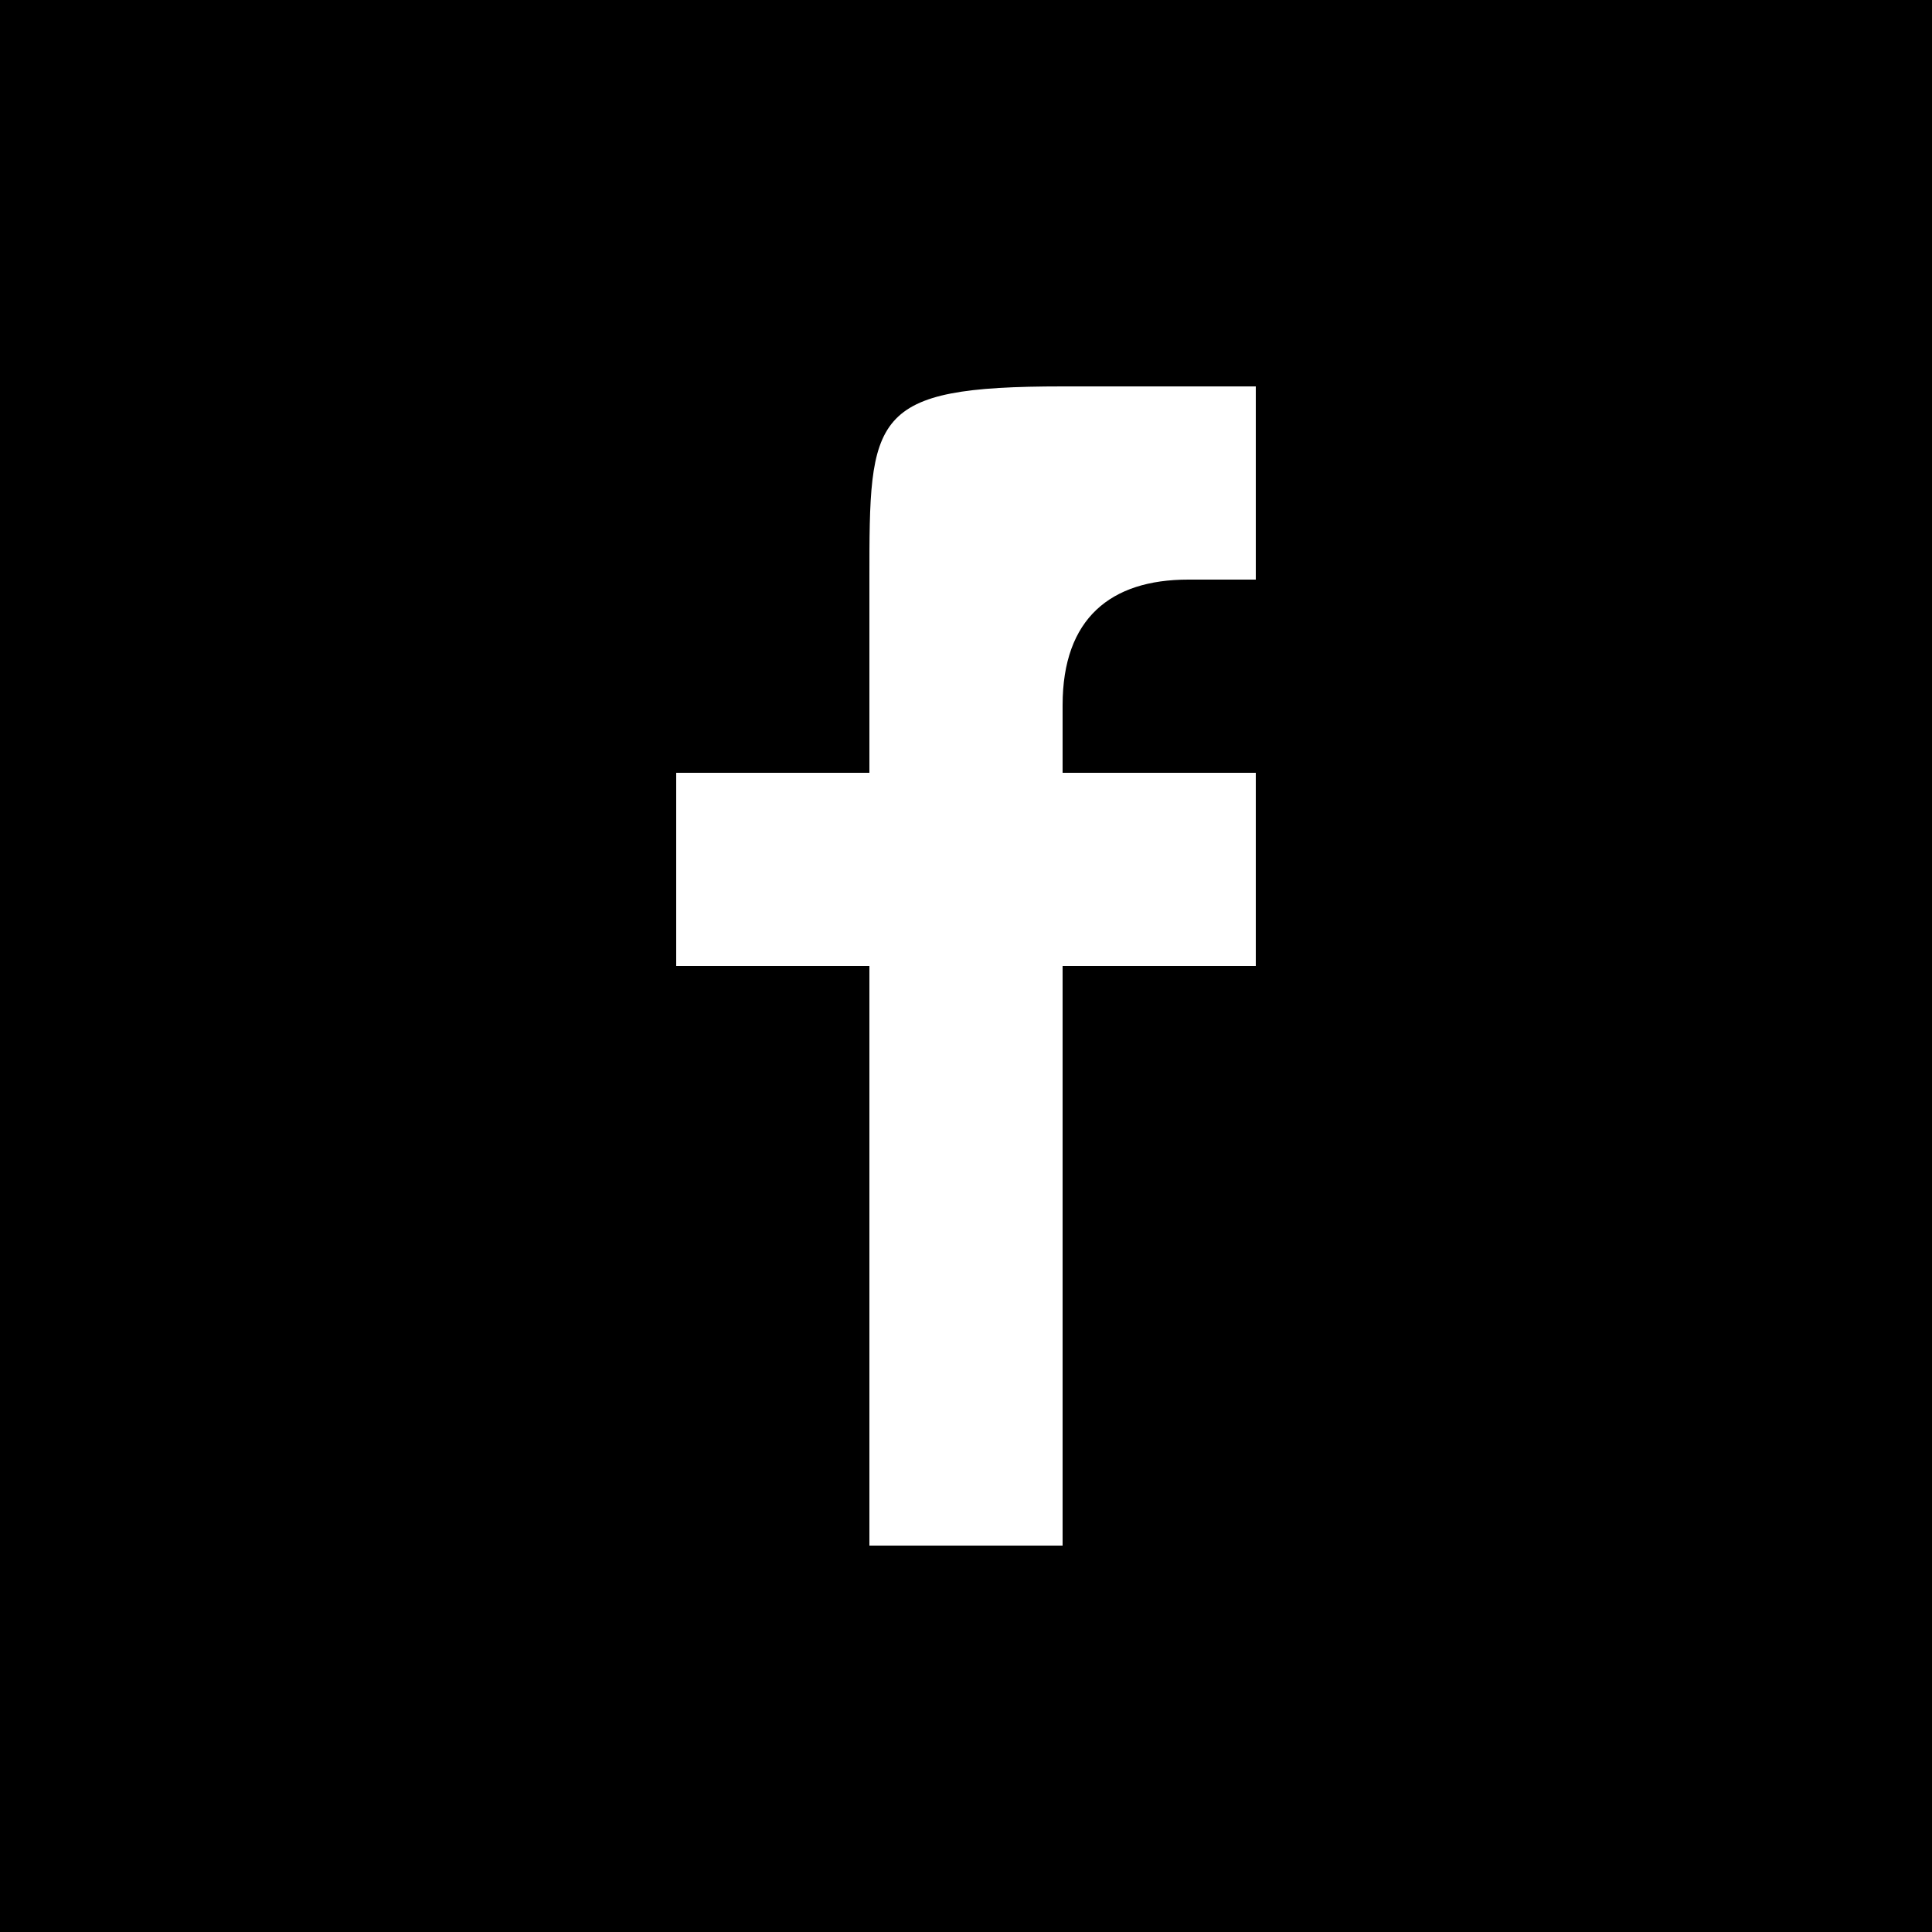
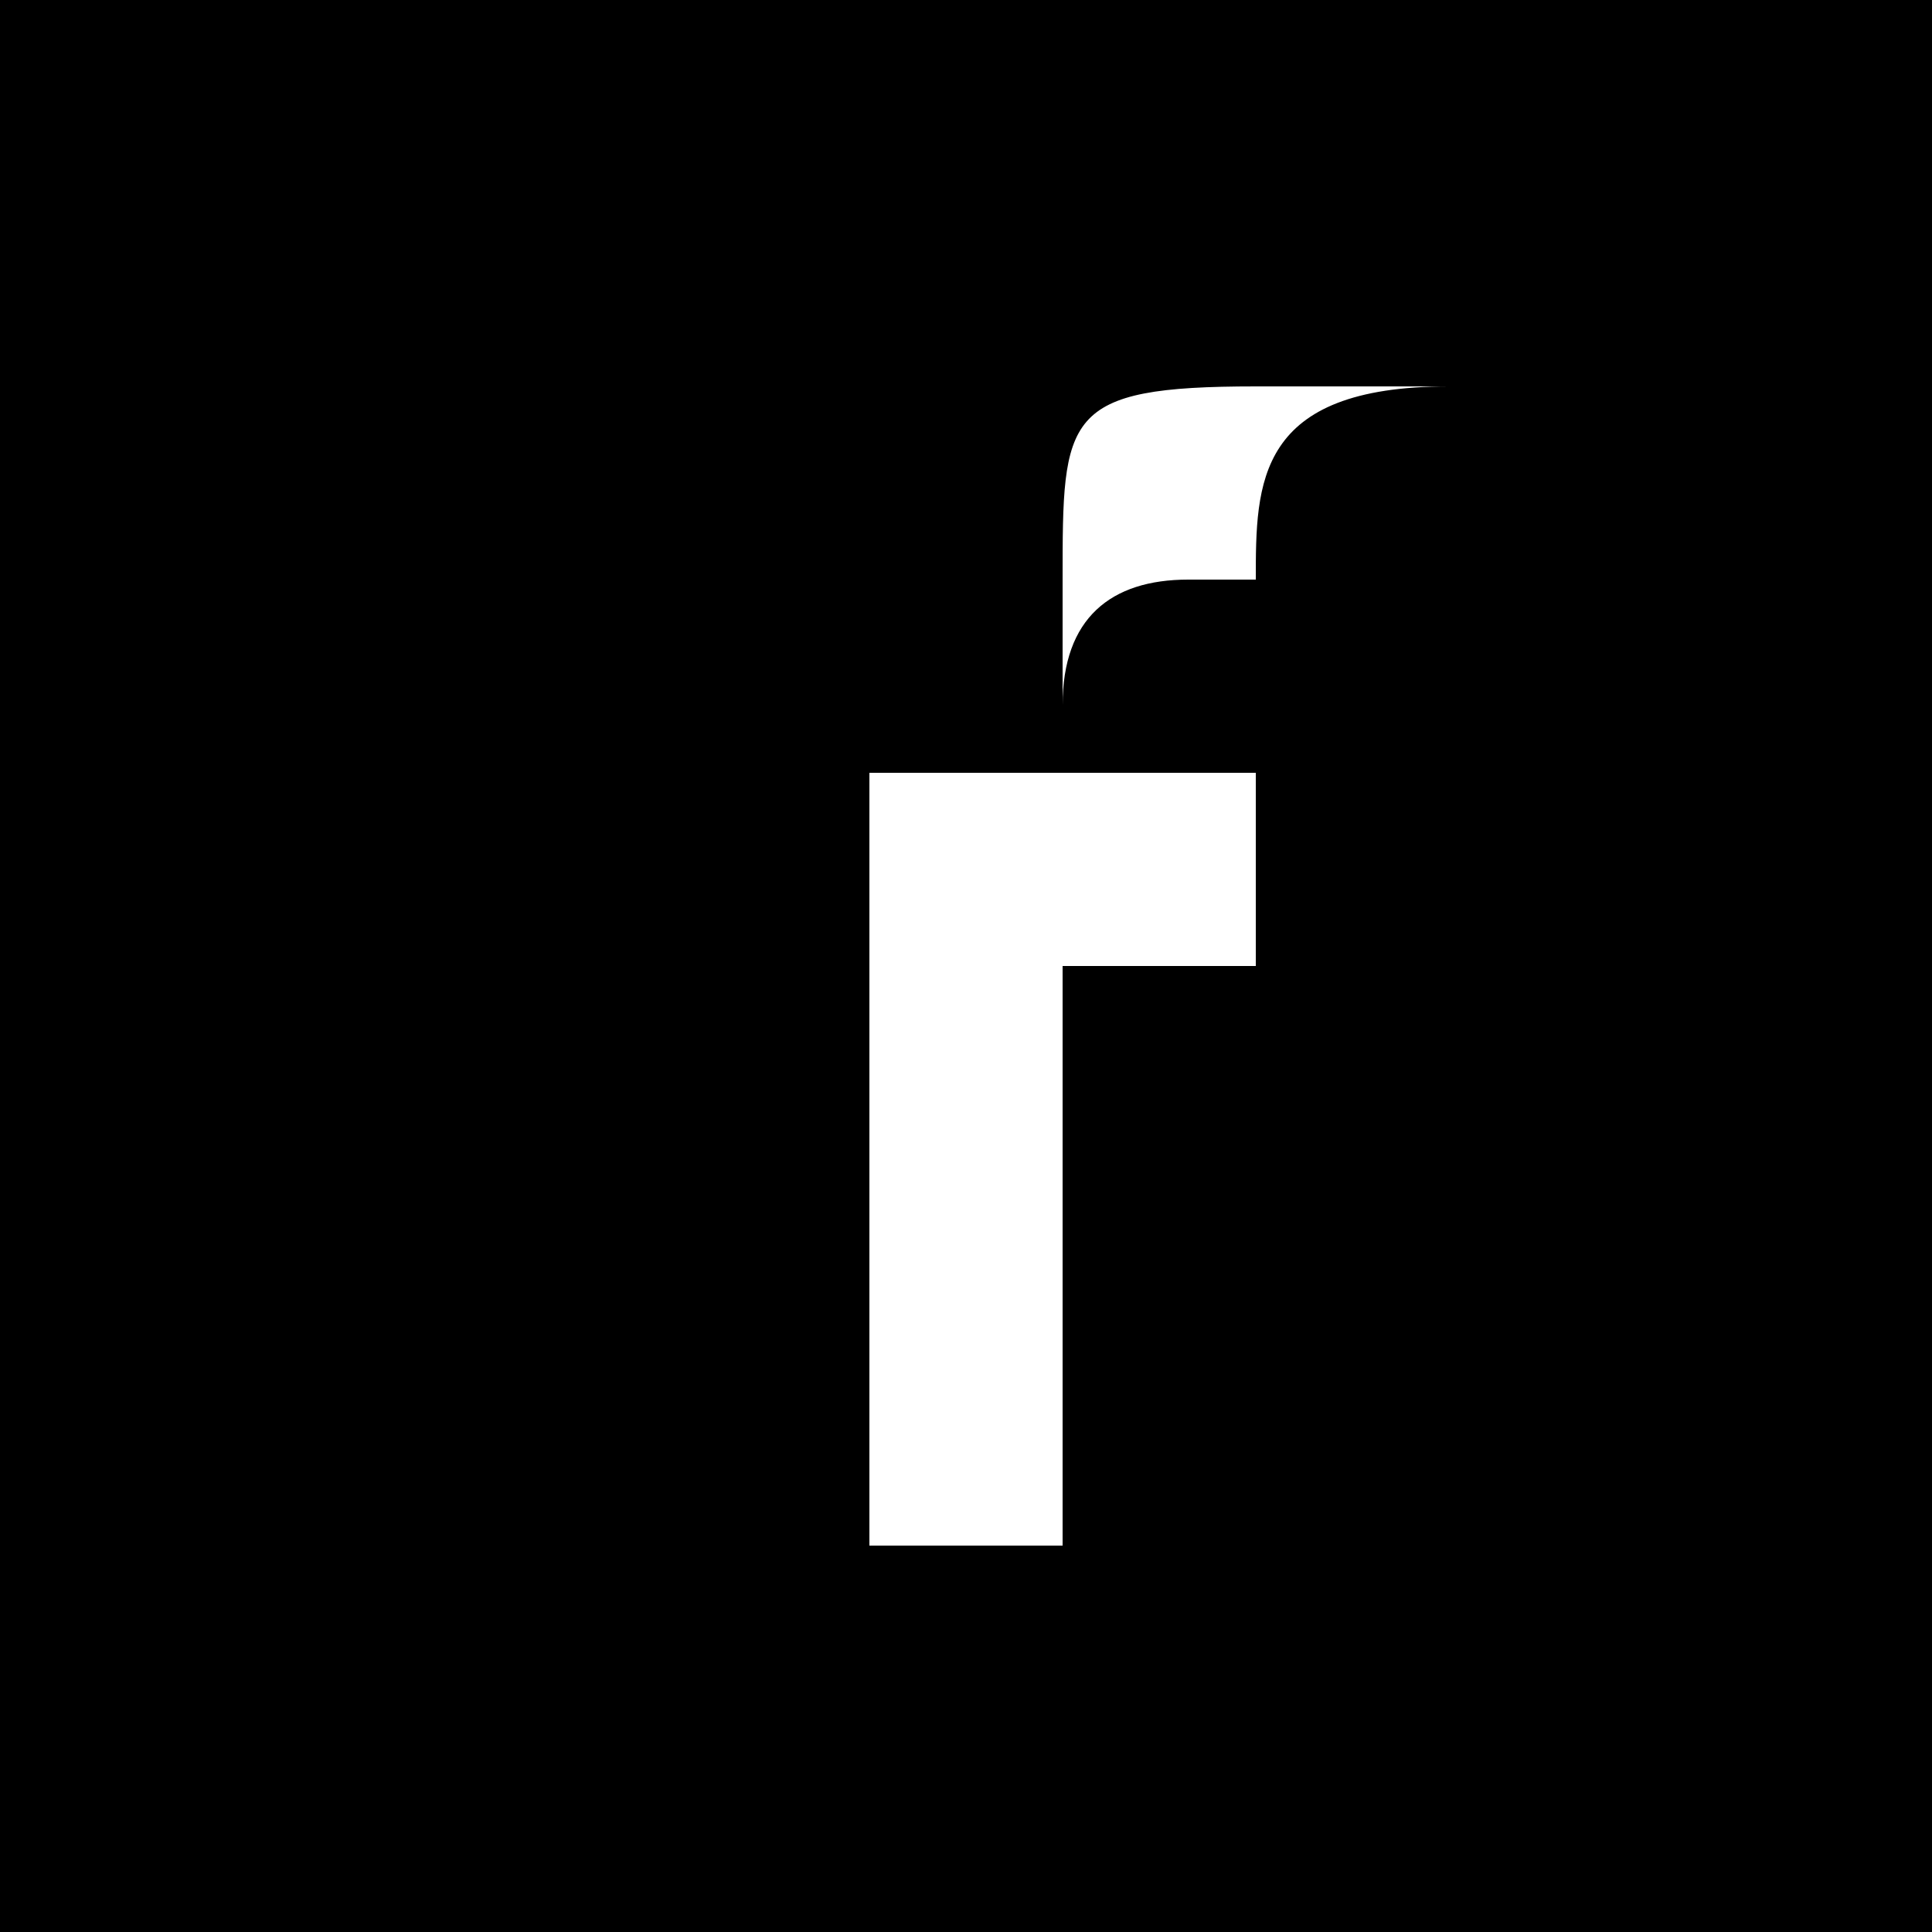
<svg xmlns="http://www.w3.org/2000/svg" version="1.1" id="Layer_1" x="0px" y="0px" width="20px" height="20px" viewBox="0 0 20 20" enable-background="new 0 0 20 20" xml:space="preserve">
-   <path id="facebook" fill-rule="evenodd" clip-rule="evenodd" d="M0,20h20V0H0V20z M13,6c-0.1,0-0.5,0-0.7,0C11.5,6,11,6.4,11,7.3  c0,0.1,0,0.6,0,0.7c1,0,2,0,2,0v2h-2v6H9v-6H7V8h2V6c0-1.7,0-2,2-2h2C13,4,13,5,13,6z" />
+   <path id="facebook" fill-rule="evenodd" clip-rule="evenodd" d="M0,20h20V0H0V20z M13,6c-0.1,0-0.5,0-0.7,0C11.5,6,11,6.4,11,7.3  c0,0.1,0,0.6,0,0.7c1,0,2,0,2,0v2h-2v6H9v-6V8h2V6c0-1.7,0-2,2-2h2C13,4,13,5,13,6z" />
</svg>